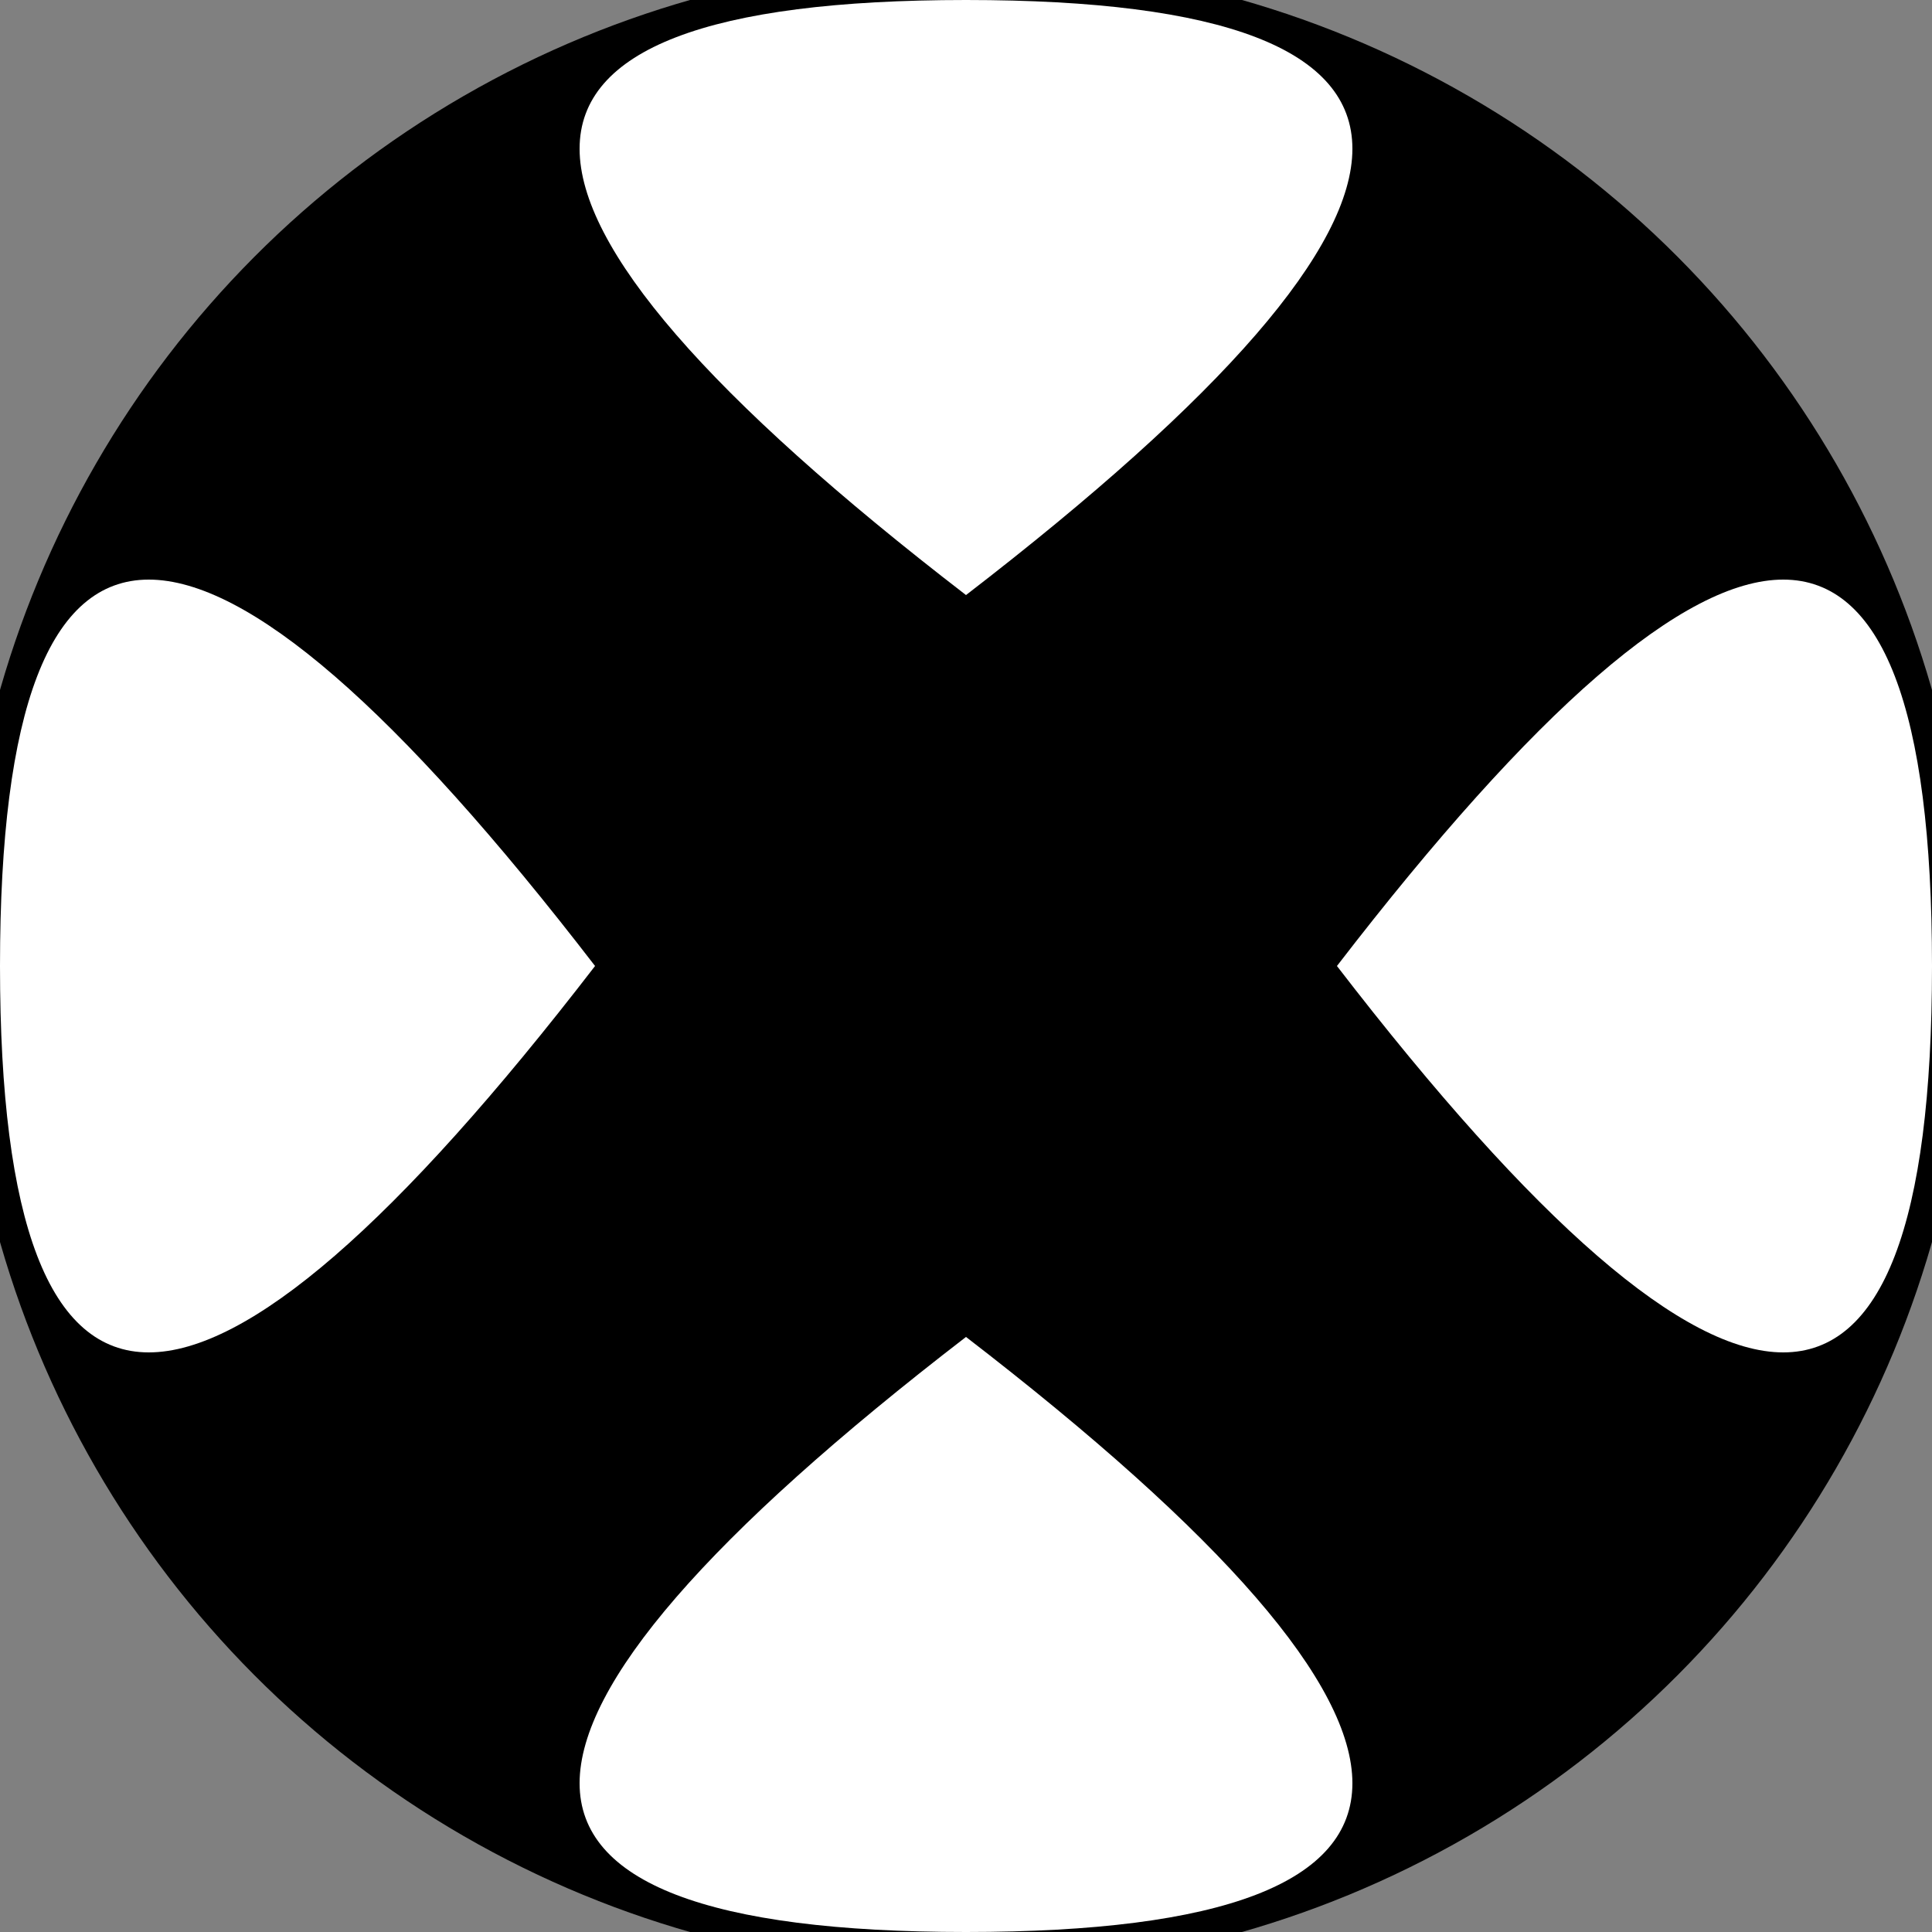
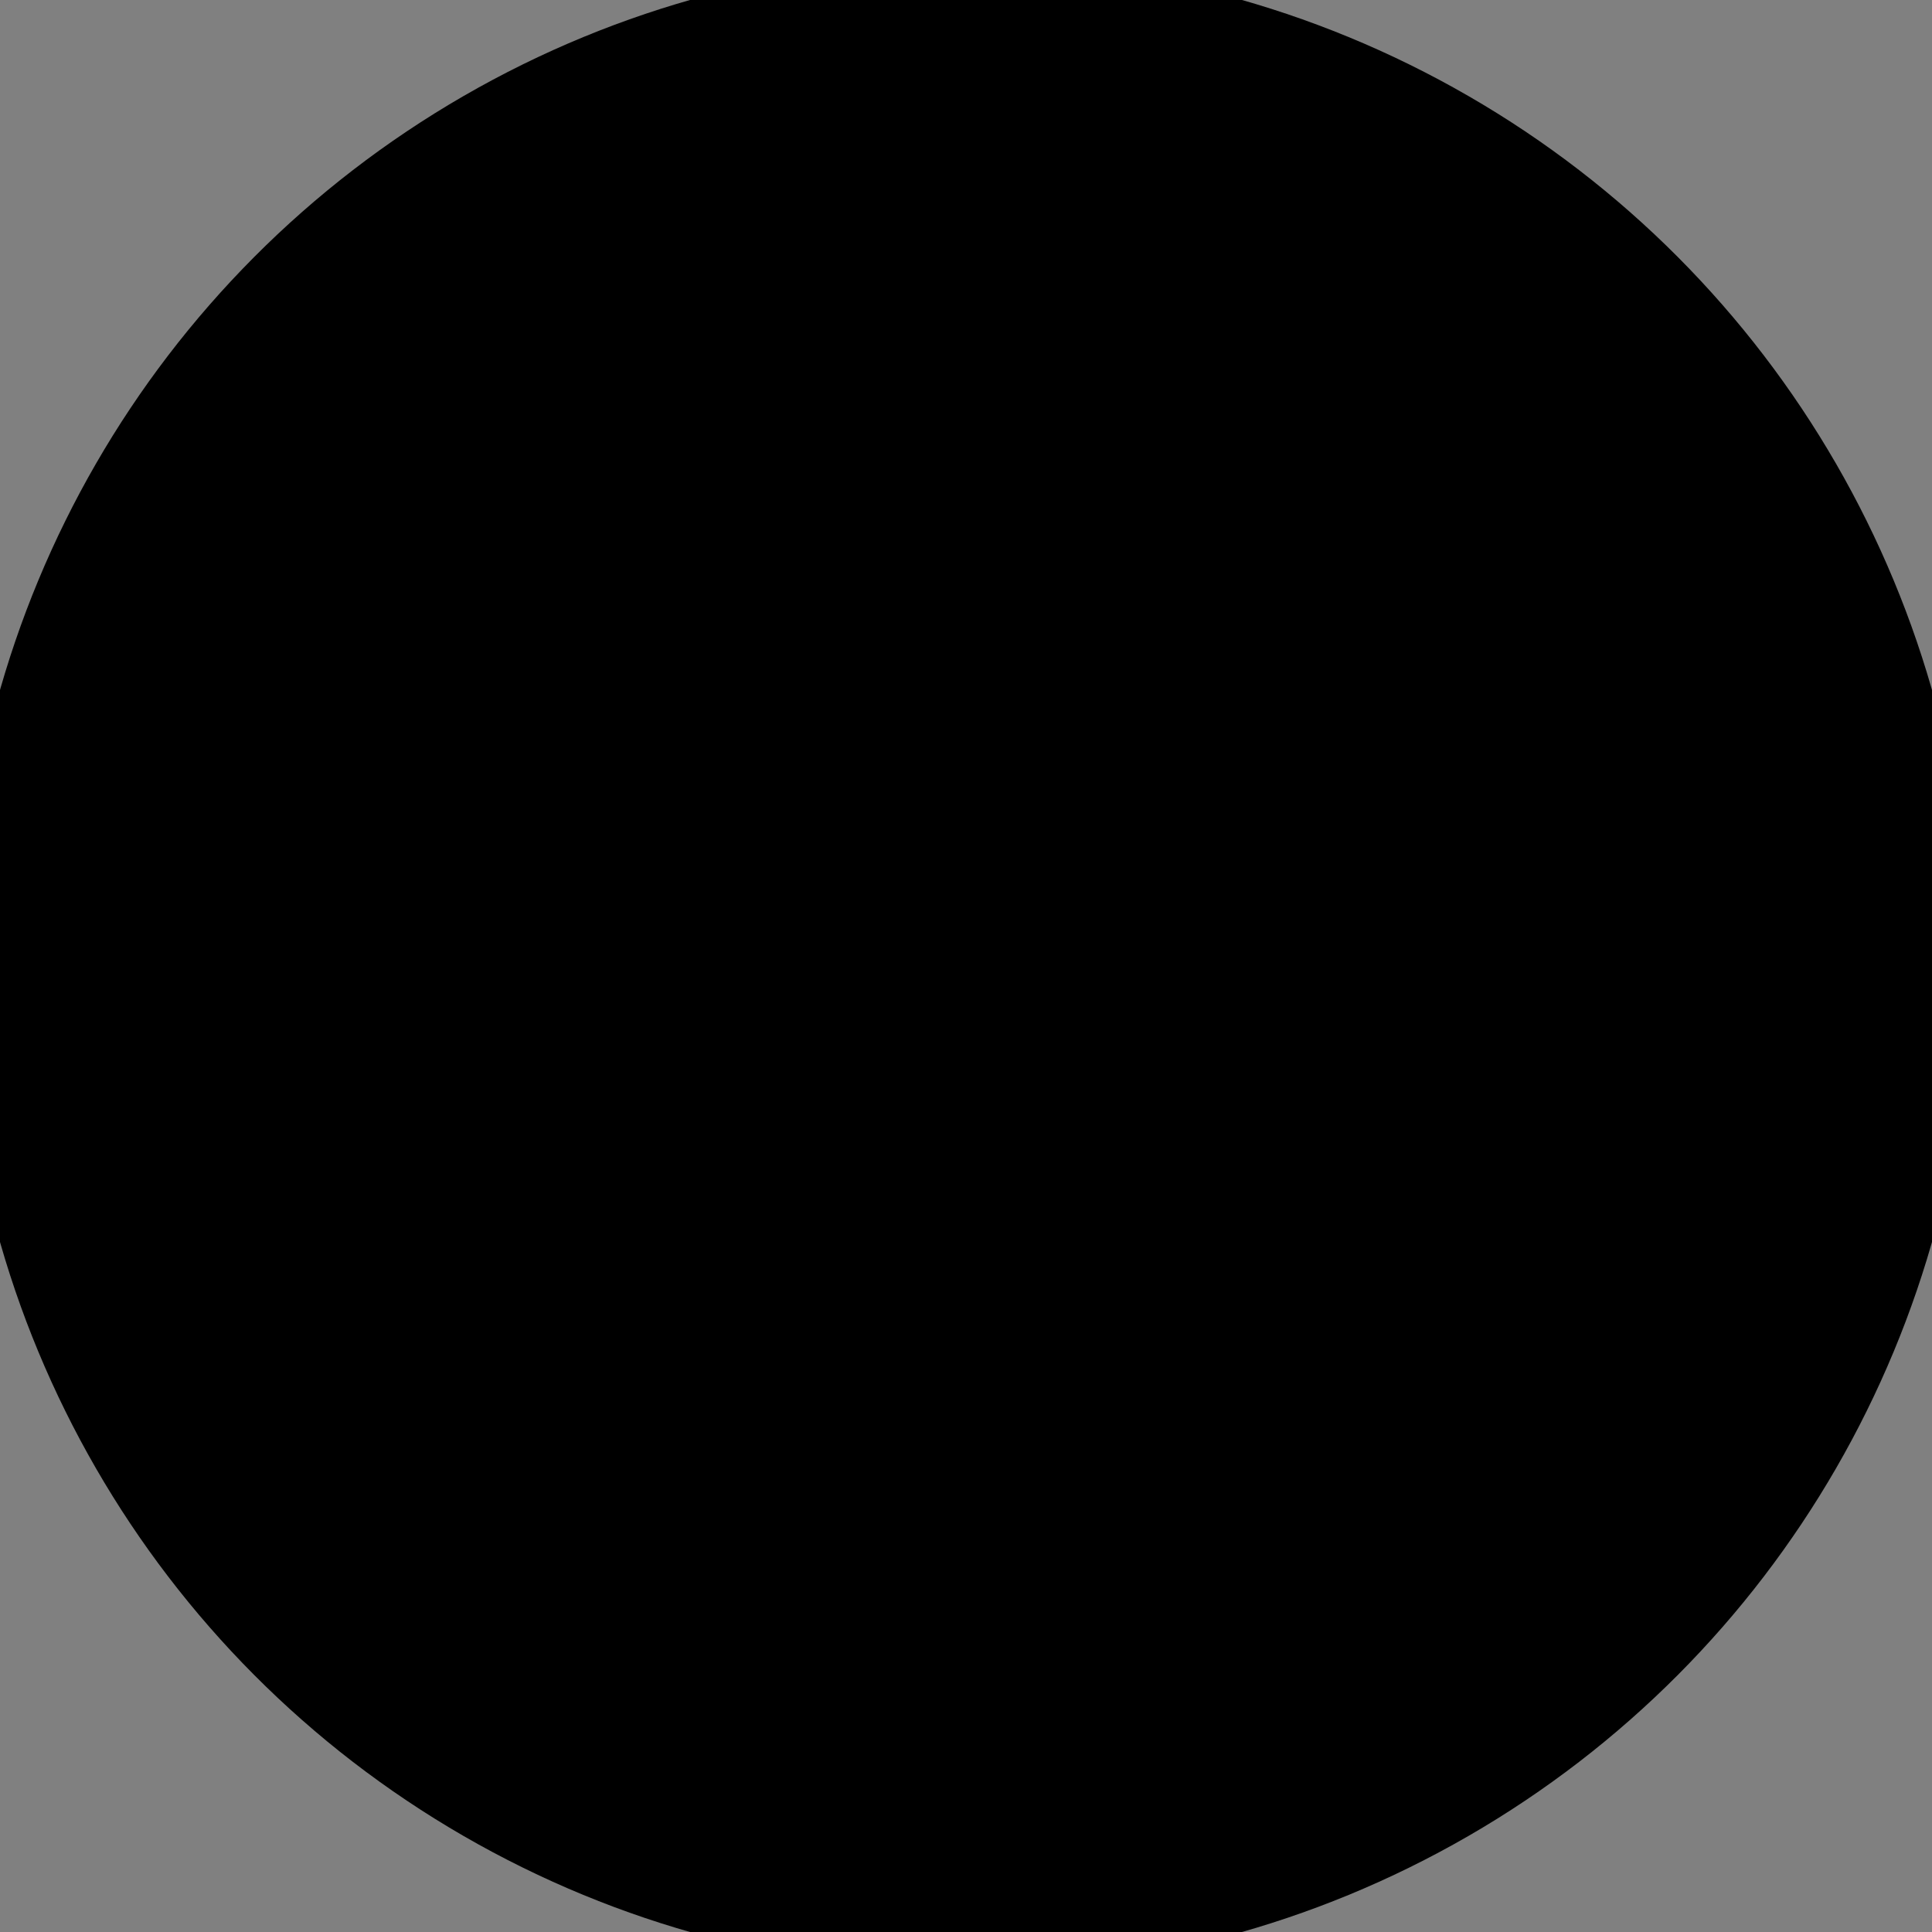
<svg xmlns="http://www.w3.org/2000/svg" width="128" height="128" viewBox="0 0 100 100" shape-rendering="geometricPrecision">
  <rect x="0" y="0" width="100" height="100" fill="#808080" stroke="none" />
  <defs>
    <clipPath id="clip">
      <circle cx="50" cy="50" r="52" />
    </clipPath>
  </defs>
  <g transform="rotate(0 50 50)">
    <rect x="0" y="0" width="100" height="100" fill="#000000" clip-path="url(#clip)" />
-     <path d="M 50 30.8 Q 90 0 50 0 T 50 30.8 Z                           M 50 69.2 Q 90 100 50 100 T 50 69.2 Z" fill="#ffffff" clip-path="url(#clip)" />
-     <path d="M 30.8 50 Q 0 90 0 50 T 30.8 50 Z                           M 69.2 50 Q 100 90 100 50 T 69.2 50 Z" fill="#ffffff" clip-path="url(#clip)" />
  </g>
</svg>